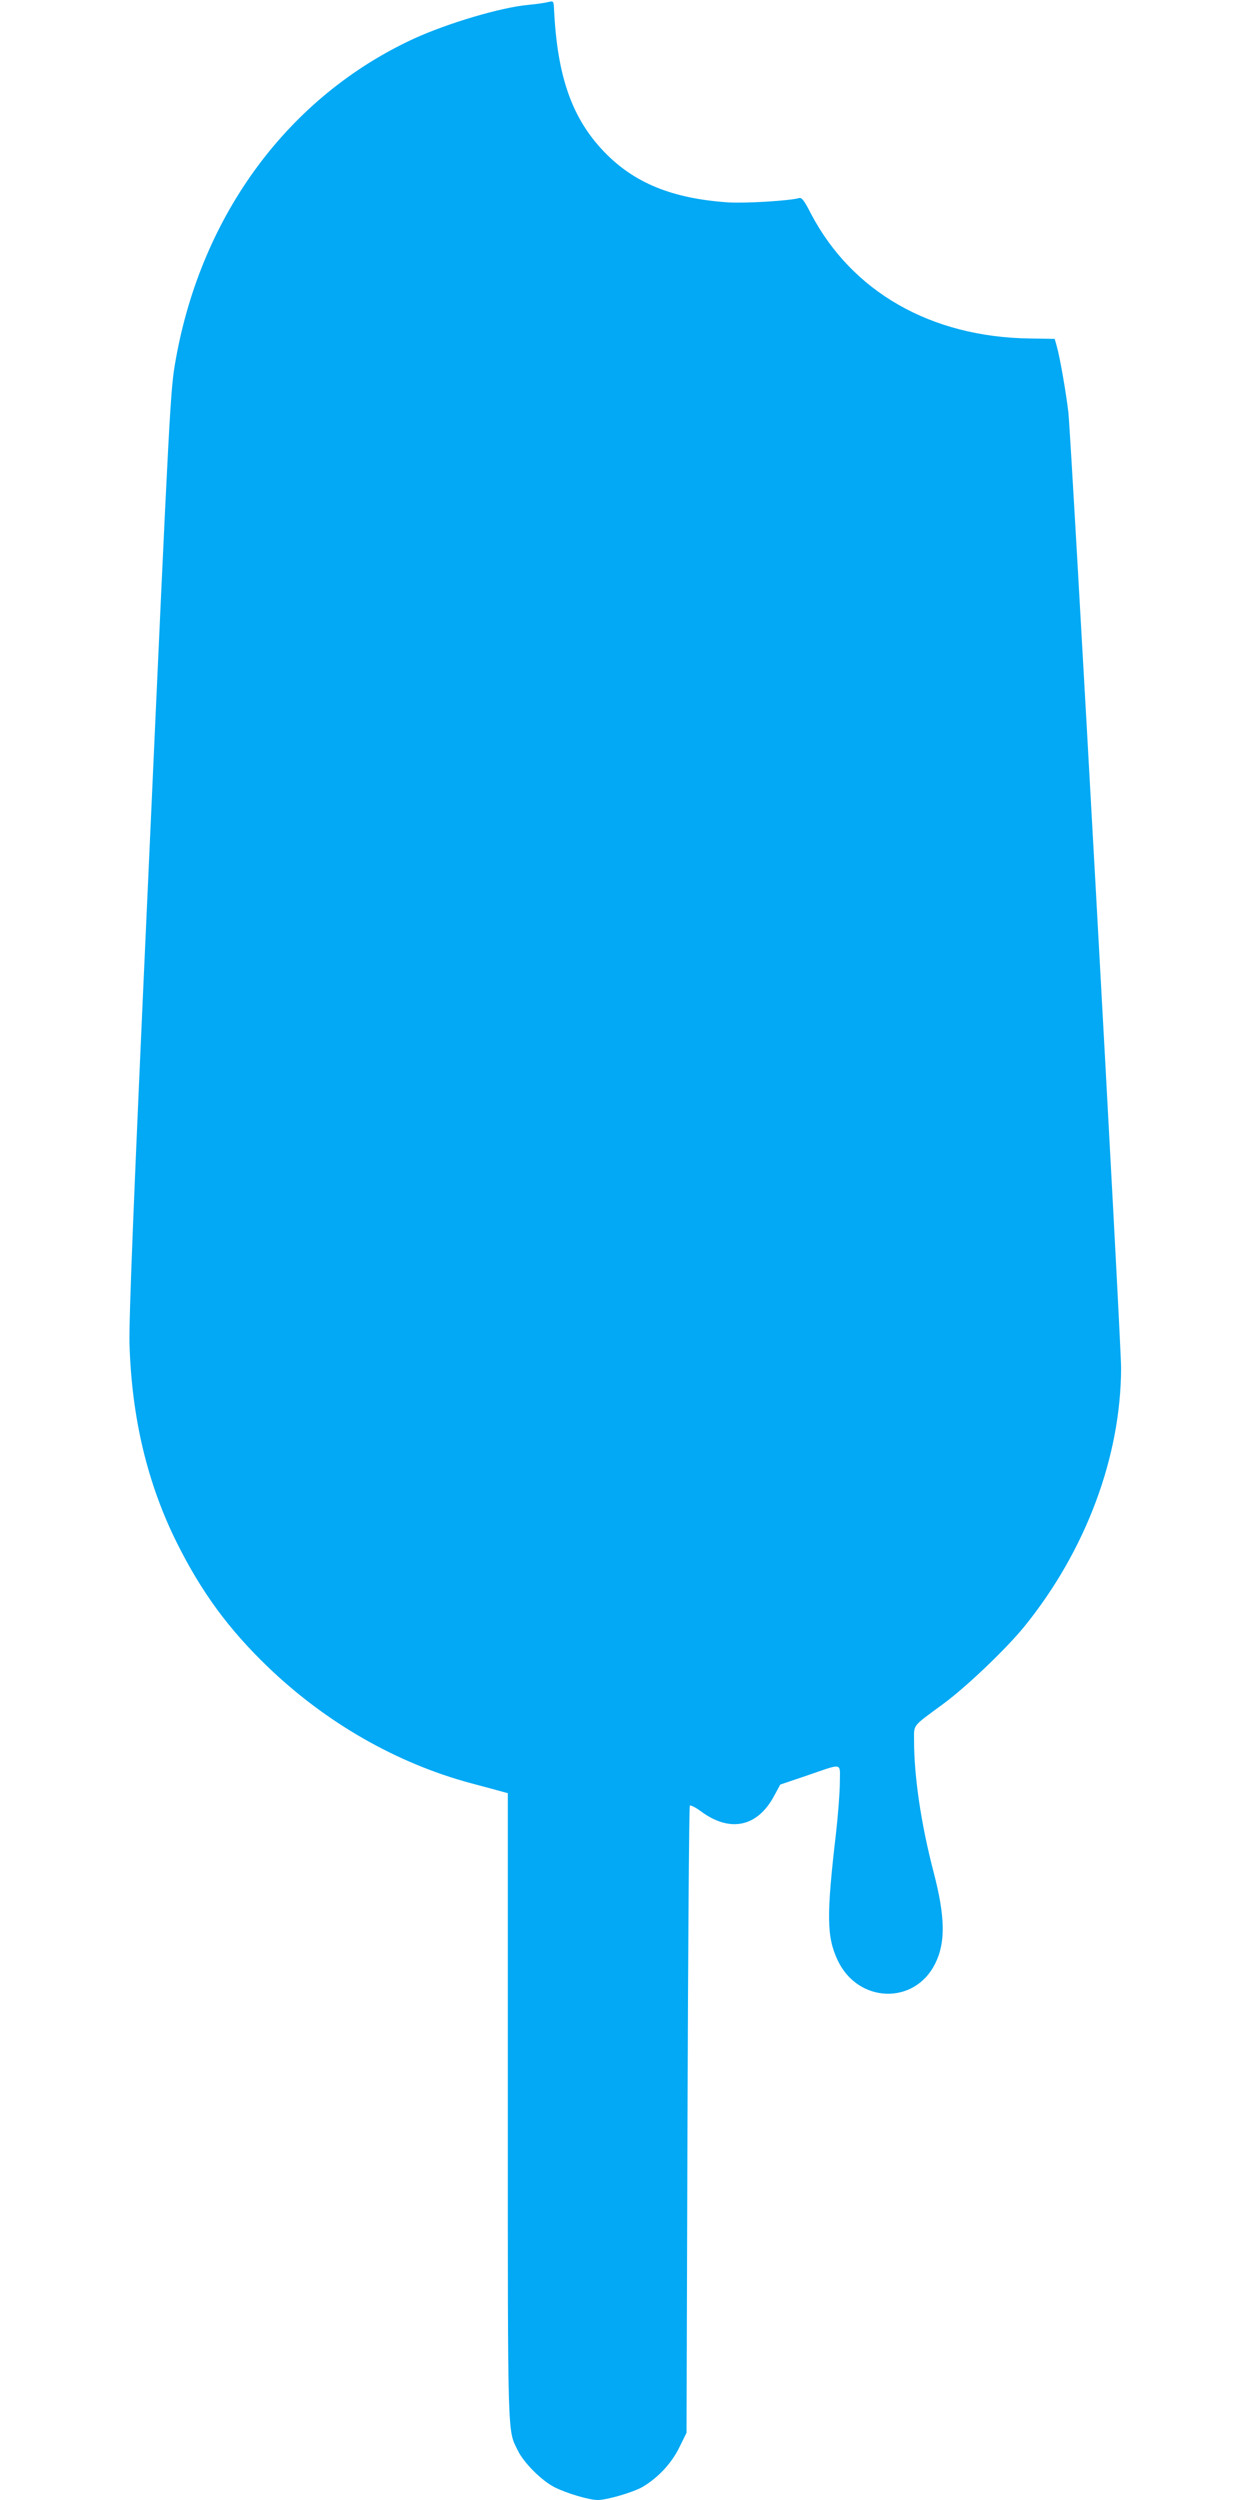
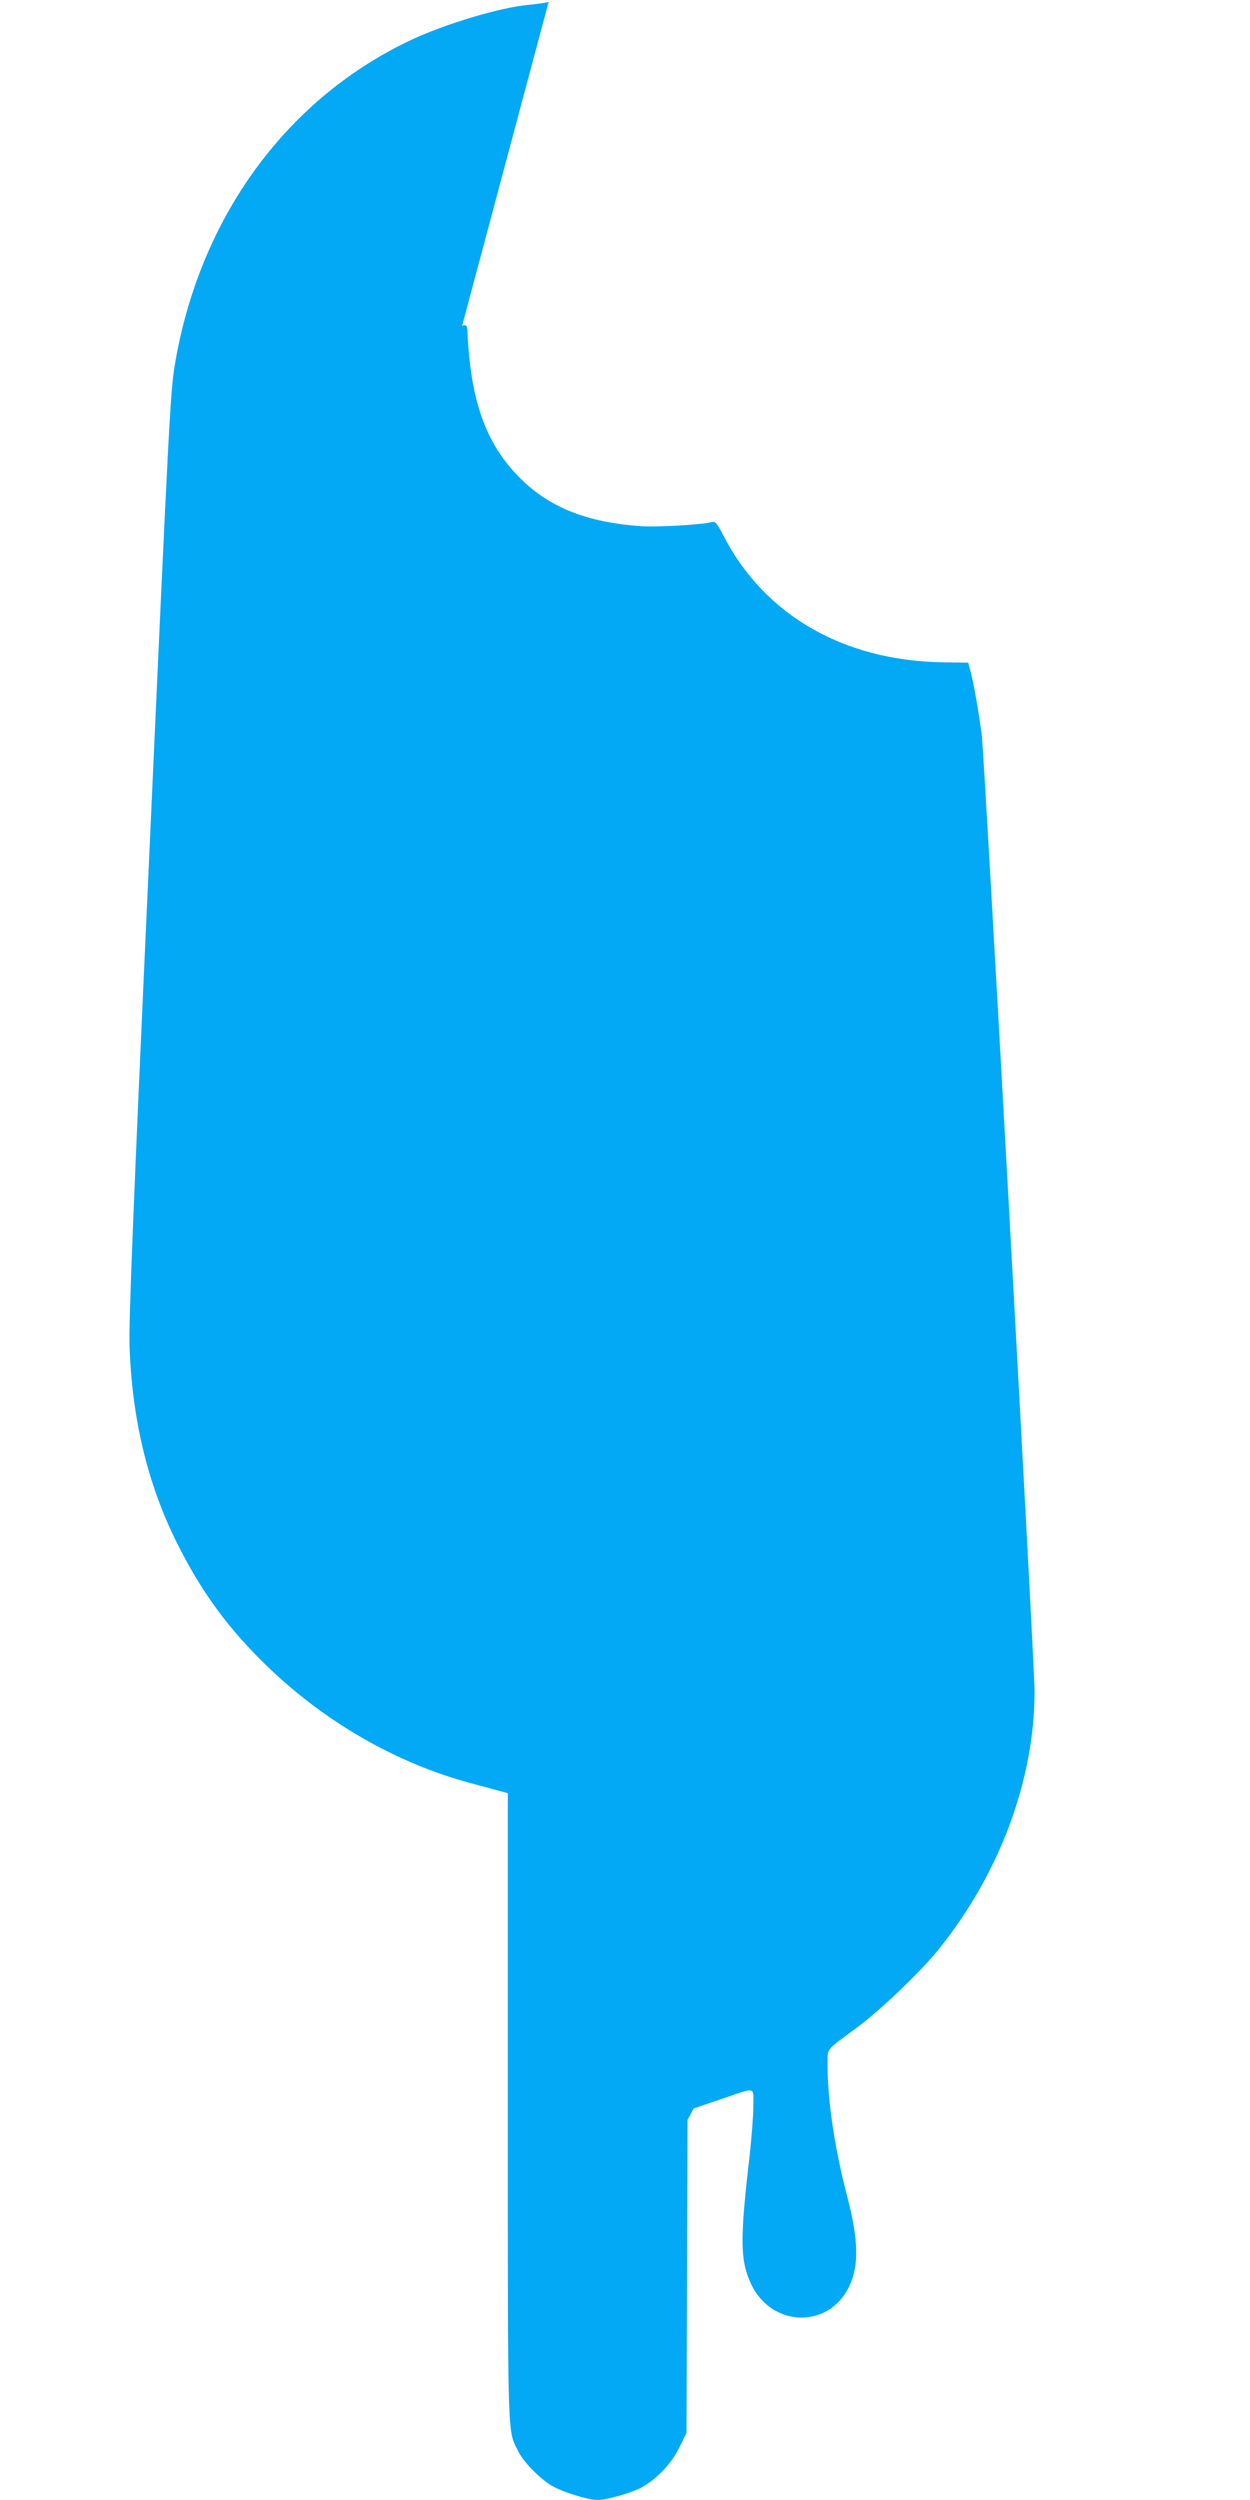
<svg xmlns="http://www.w3.org/2000/svg" version="1.0" width="640pt" height="1280pt" viewBox="0 0 640 1280" preserveAspectRatio="xMidYMid meet">
  <g transform="translate(0,1280) scale(0.1,-0.1)" fill="#03a9f4" stroke="none">
-     <path d="M2809 12790 c-14 -4 -61 -11 -105 -15 -140 -13 -410 -93 -585 -173 -639 -295 -1086 -897 -1219 -1642 -28 -158 -29 -171 -141 -2655 -76 -1669 -99 -2253 -96 -2385 11 -378 91 -715 243 -1020 127 -254 265 -442 468 -637 295 -283 657 -491 1037 -593 63 -17 131 -35 152 -41 l37 -10 0 -1607 c0 -1727 -2 -1650 51 -1758 30 -63 122 -155 189 -189 62 -31 176 -65 220 -65 48 0 181 39 230 67 78 46 148 120 188 202 l37 75 5 1602 c3 881 8 1605 12 1609 4 4 30 -9 58 -30 148 -109 288 -79 373 79 l32 59 130 44 c196 67 175 71 175 -33 0 -49 -9 -163 -19 -254 -50 -428 -49 -536 8 -657 104 -220 393 -230 499 -17 54 108 52 239 -8 469 -64 245 -100 489 -100 673 0 85 -12 69 148 187 120 88 326 285 419 400 313 388 492 867 493 1321 0 142 -255 4754 -270 4894 -12 100 -43 281 -60 340 l-10 35 -128 2 c-506 7 -911 239 -1121 641 -32 63 -46 82 -59 78 -48 -14 -278 -28 -367 -22 -284 20 -478 99 -631 258 -165 171 -240 385 -257 724 -2 49 -3 50 -28 44z" />
+     <path d="M2809 12790 c-14 -4 -61 -11 -105 -15 -140 -13 -410 -93 -585 -173 -639 -295 -1086 -897 -1219 -1642 -28 -158 -29 -171 -141 -2655 -76 -1669 -99 -2253 -96 -2385 11 -378 91 -715 243 -1020 127 -254 265 -442 468 -637 295 -283 657 -491 1037 -593 63 -17 131 -35 152 -41 l37 -10 0 -1607 c0 -1727 -2 -1650 51 -1758 30 -63 122 -155 189 -189 62 -31 176 -65 220 -65 48 0 181 39 230 67 78 46 148 120 188 202 l37 75 5 1602 l32 59 130 44 c196 67 175 71 175 -33 0 -49 -9 -163 -19 -254 -50 -428 -49 -536 8 -657 104 -220 393 -230 499 -17 54 108 52 239 -8 469 -64 245 -100 489 -100 673 0 85 -12 69 148 187 120 88 326 285 419 400 313 388 492 867 493 1321 0 142 -255 4754 -270 4894 -12 100 -43 281 -60 340 l-10 35 -128 2 c-506 7 -911 239 -1121 641 -32 63 -46 82 -59 78 -48 -14 -278 -28 -367 -22 -284 20 -478 99 -631 258 -165 171 -240 385 -257 724 -2 49 -3 50 -28 44z" />
  </g>
</svg>